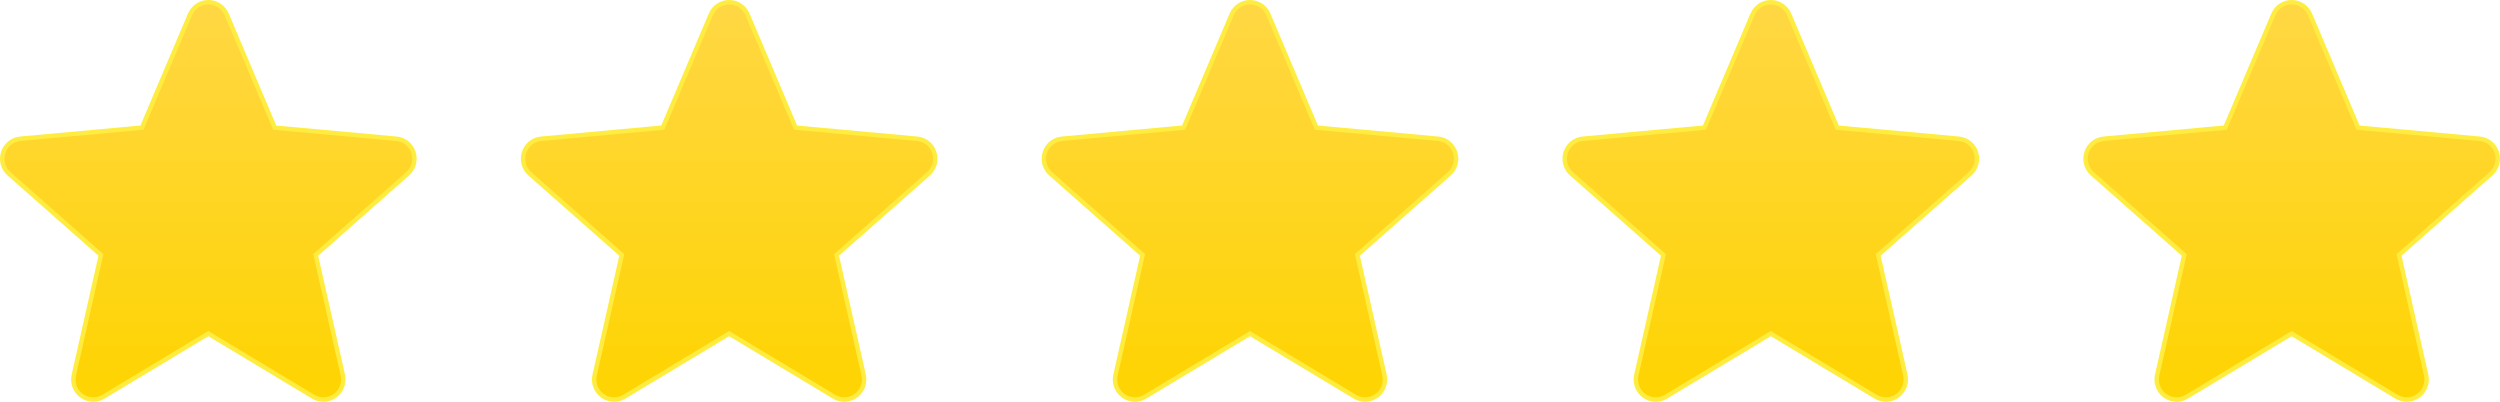
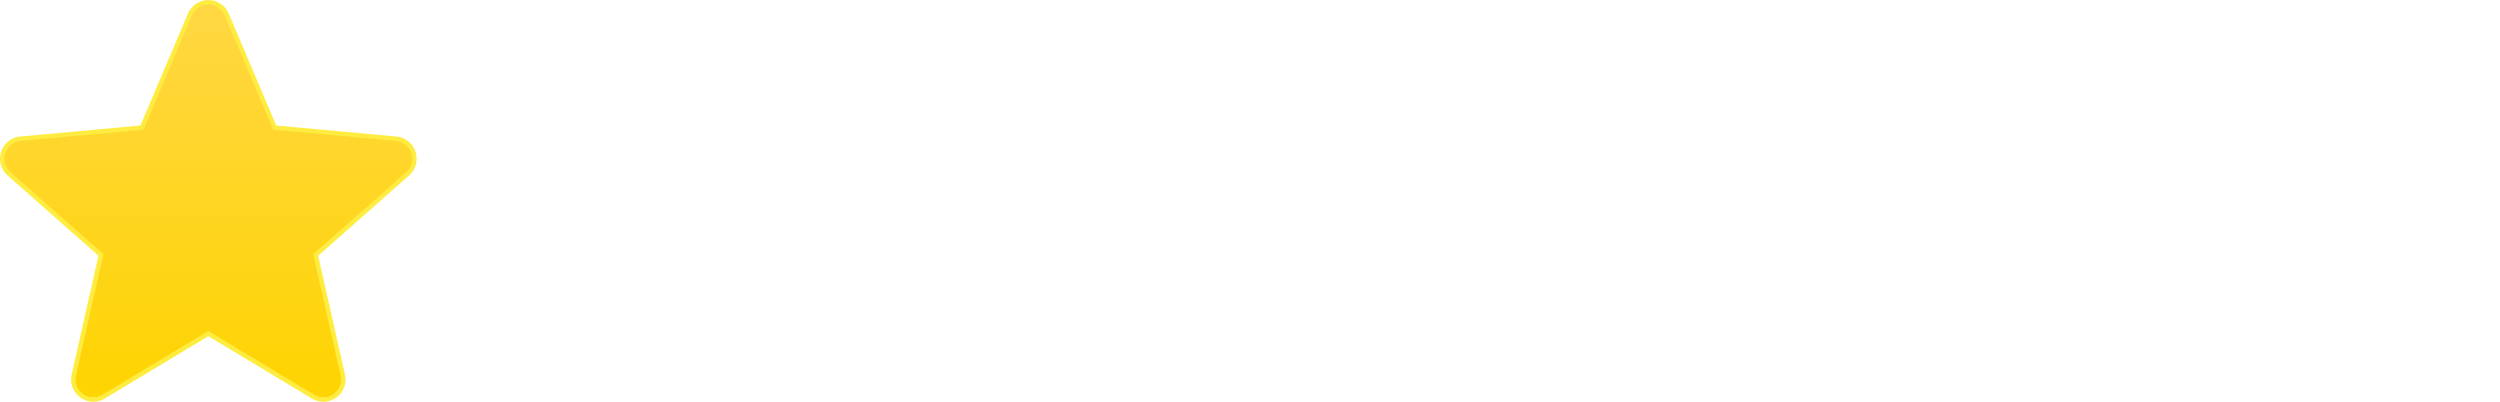
<svg xmlns="http://www.w3.org/2000/svg" width="168" height="27" viewBox="0 0 168 27" fill="none">
  <path d="M27.784 10.249L27.784 10.249C27.95 10.764 27.796 11.326 27.391 11.682L27.391 11.682L21.283 17.072L21.216 17.131L21.235 17.217L23.037 25.201C23.156 25.729 22.952 26.276 22.516 26.593L22.601 26.71L22.516 26.593C22.082 26.91 21.504 26.935 21.046 26.658L21.046 26.658L14.077 22.465L14 22.419L13.923 22.465L6.952 26.658L6.952 26.658C6.739 26.786 6.503 26.85 6.266 26.85C5.991 26.85 5.717 26.764 5.483 26.593C5.048 26.277 4.843 25.731 4.962 25.201L6.763 17.217L6.783 17.131L6.716 17.072L0.608 11.681L0.607 11.681C0.203 11.326 0.05 10.763 0.216 10.249C0.382 9.735 0.833 9.372 1.367 9.323C1.367 9.323 1.367 9.323 1.367 9.323L9.45 8.584L9.539 8.576L9.574 8.494L12.77 0.969C12.982 0.471 13.465 0.15 14 0.15C14.536 0.15 15.018 0.471 15.231 0.968L18.426 8.494L18.461 8.576L18.551 8.584L26.632 9.323L26.632 9.323C27.167 9.371 27.619 9.735 27.784 10.249Z" fill="url(#paint0_linear_2254_248)" stroke="#FFEC41" stroke-width="0.3" />
-   <path d="M62.784 10.249L62.784 10.249C62.95 10.764 62.796 11.326 62.391 11.682L62.391 11.682L56.283 17.072L56.216 17.131L56.236 17.217L58.037 25.201C58.156 25.729 57.952 26.276 57.516 26.593L57.601 26.71L57.516 26.593C57.082 26.91 56.504 26.935 56.046 26.658L56.046 26.658L49.077 22.465L49 22.419L48.923 22.465L41.952 26.658L41.952 26.658C41.739 26.786 41.503 26.85 41.266 26.85C40.991 26.85 40.717 26.764 40.483 26.593C40.048 26.277 39.843 25.731 39.962 25.201L41.763 17.217L41.783 17.131L41.716 17.072L35.608 11.681L35.607 11.681C35.203 11.326 35.05 10.763 35.216 10.249C35.382 9.735 35.833 9.372 36.367 9.323C36.367 9.323 36.367 9.323 36.367 9.323L44.45 8.584L44.539 8.576L44.574 8.494L47.77 0.969C47.982 0.471 48.465 0.15 49 0.15C49.536 0.15 50.018 0.471 50.231 0.968L53.426 8.494L53.461 8.576L53.551 8.584L61.632 9.323L61.632 9.323C62.167 9.371 62.619 9.735 62.784 10.249Z" fill="url(#paint1_linear_2254_248)" stroke="#FFEC41" stroke-width="0.3" />
-   <path d="M97.784 10.249L97.784 10.249C97.95 10.764 97.796 11.326 97.391 11.682L97.391 11.682L91.283 17.072L91.216 17.131L91.236 17.217L93.037 25.201C93.156 25.729 92.952 26.276 92.516 26.593L92.601 26.71L92.516 26.593C92.082 26.91 91.504 26.935 91.046 26.658L91.046 26.658L84.077 22.465L84 22.419L83.923 22.465L76.952 26.658L76.952 26.658C76.739 26.786 76.503 26.85 76.266 26.85C75.991 26.85 75.717 26.764 75.483 26.593C75.048 26.277 74.843 25.731 74.962 25.201L76.763 17.217L76.783 17.131L76.716 17.072L70.608 11.681L70.607 11.681C70.204 11.326 70.05 10.763 70.216 10.249C70.382 9.735 70.833 9.372 71.367 9.323C71.367 9.323 71.367 9.323 71.367 9.323L79.45 8.584L79.539 8.576L79.574 8.494L82.77 0.969C82.982 0.471 83.465 0.15 84 0.15C84.536 0.15 85.018 0.471 85.231 0.968L88.426 8.494L88.461 8.576L88.551 8.584L96.632 9.323L96.632 9.323C97.167 9.371 97.619 9.735 97.784 10.249Z" fill="url(#paint2_linear_2254_248)" stroke="#FFEC41" stroke-width="0.3" />
-   <path d="M132.784 10.249L132.784 10.249C132.95 10.764 132.796 11.326 132.391 11.682L132.391 11.682L126.283 17.072L126.216 17.131L126.235 17.217L128.037 25.201C128.156 25.729 127.952 26.276 127.516 26.593L127.601 26.71L127.516 26.593C127.082 26.91 126.504 26.935 126.046 26.658L126.046 26.658L119.077 22.465L119 22.419L118.923 22.465L111.952 26.658L111.952 26.658C111.739 26.786 111.503 26.85 111.266 26.85C110.991 26.85 110.717 26.764 110.483 26.593C110.048 26.277 109.843 25.731 109.962 25.201L111.763 17.217L111.783 17.131L111.716 17.072L105.608 11.681L105.607 11.681C105.203 11.326 105.05 10.763 105.216 10.249C105.382 9.735 105.833 9.372 106.367 9.323C106.367 9.323 106.367 9.323 106.367 9.323L114.45 8.584L114.539 8.576L114.574 8.494L117.77 0.969C117.982 0.471 118.465 0.15 119 0.15C119.536 0.15 120.018 0.471 120.231 0.968L123.426 8.494L123.461 8.576L123.551 8.584L131.632 9.323L131.632 9.323C132.167 9.371 132.619 9.735 132.784 10.249Z" fill="url(#paint3_linear_2254_248)" stroke="#FFEC41" stroke-width="0.3" />
-   <path d="M167.784 10.249L167.784 10.249C167.95 10.764 167.796 11.326 167.391 11.682L167.391 11.682L161.283 17.072L161.216 17.131L161.235 17.217L163.037 25.201C163.156 25.729 162.952 26.276 162.516 26.593L162.601 26.71L162.516 26.593C162.082 26.91 161.504 26.935 161.046 26.658L161.046 26.658L154.077 22.465L154 22.419L153.923 22.465L146.952 26.658L146.952 26.658C146.739 26.786 146.503 26.85 146.266 26.85C145.991 26.85 145.717 26.764 145.483 26.593C145.048 26.277 144.843 25.731 144.962 25.201L146.763 17.217L146.783 17.131L146.716 17.072L140.608 11.681L140.607 11.681C140.203 11.326 140.05 10.763 140.216 10.249C140.382 9.735 140.833 9.372 141.367 9.323C141.367 9.323 141.367 9.323 141.367 9.323L149.45 8.584L149.539 8.576L149.574 8.494L152.77 0.969C152.982 0.471 153.465 0.15 154 0.15C154.536 0.15 155.018 0.471 155.231 0.968L158.426 8.494L158.461 8.576L158.551 8.584L166.632 9.323L166.632 9.323C167.167 9.371 167.619 9.735 167.784 10.249Z" fill="url(#paint4_linear_2254_248)" stroke="#FFEC41" stroke-width="0.3" />
  <defs>
    <linearGradient id="paint0_linear_2254_248" x1="14" y1="0" x2="14" y2="27" gradientUnits="userSpaceOnUse">
      <stop stop-color="#FFD744" />
      <stop offset="1" stop-color="#FED400" />
    </linearGradient>
    <linearGradient id="paint1_linear_2254_248" x1="49" y1="0" x2="49" y2="27" gradientUnits="userSpaceOnUse">
      <stop stop-color="#FFD744" />
      <stop offset="1" stop-color="#FED400" />
    </linearGradient>
    <linearGradient id="paint2_linear_2254_248" x1="84" y1="0" x2="84" y2="27" gradientUnits="userSpaceOnUse">
      <stop stop-color="#FFD744" />
      <stop offset="1" stop-color="#FED400" />
    </linearGradient>
    <linearGradient id="paint3_linear_2254_248" x1="119" y1="0" x2="119" y2="27" gradientUnits="userSpaceOnUse">
      <stop stop-color="#FFD744" />
      <stop offset="1" stop-color="#FED400" />
    </linearGradient>
    <linearGradient id="paint4_linear_2254_248" x1="154" y1="0" x2="154" y2="27" gradientUnits="userSpaceOnUse">
      <stop stop-color="#FFD744" />
      <stop offset="1" stop-color="#FED400" />
    </linearGradient>
  </defs>
</svg>